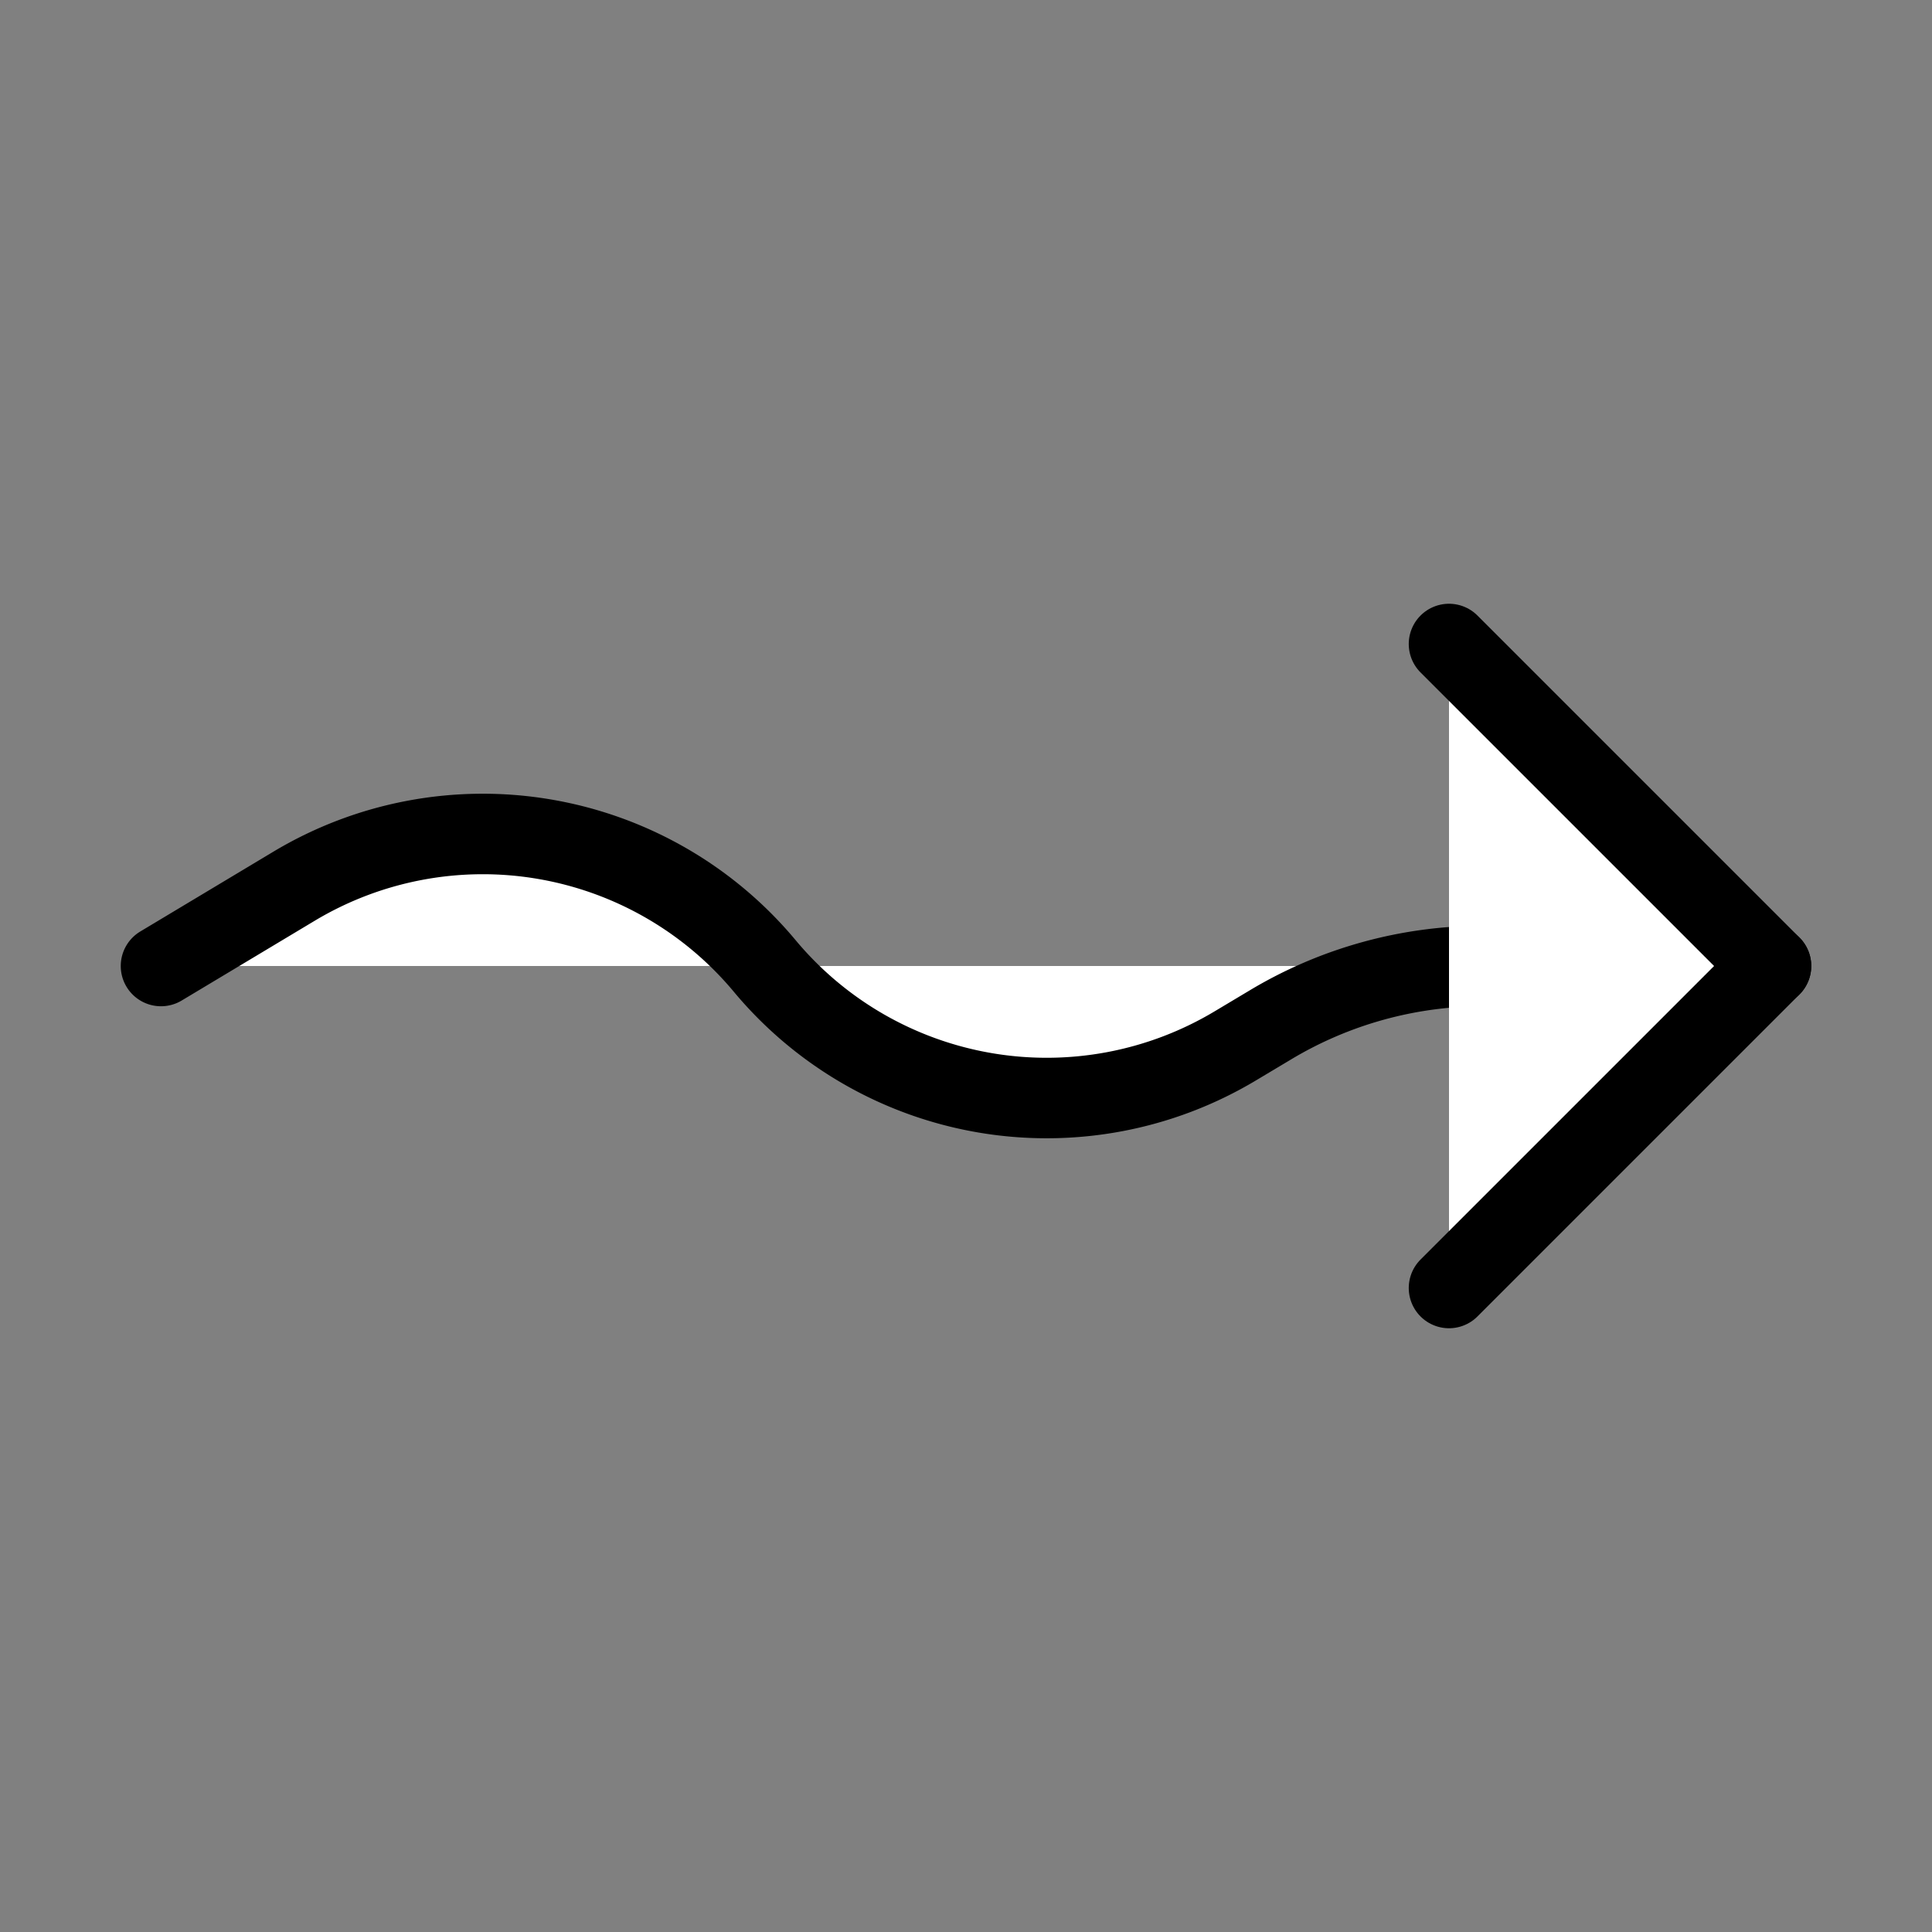
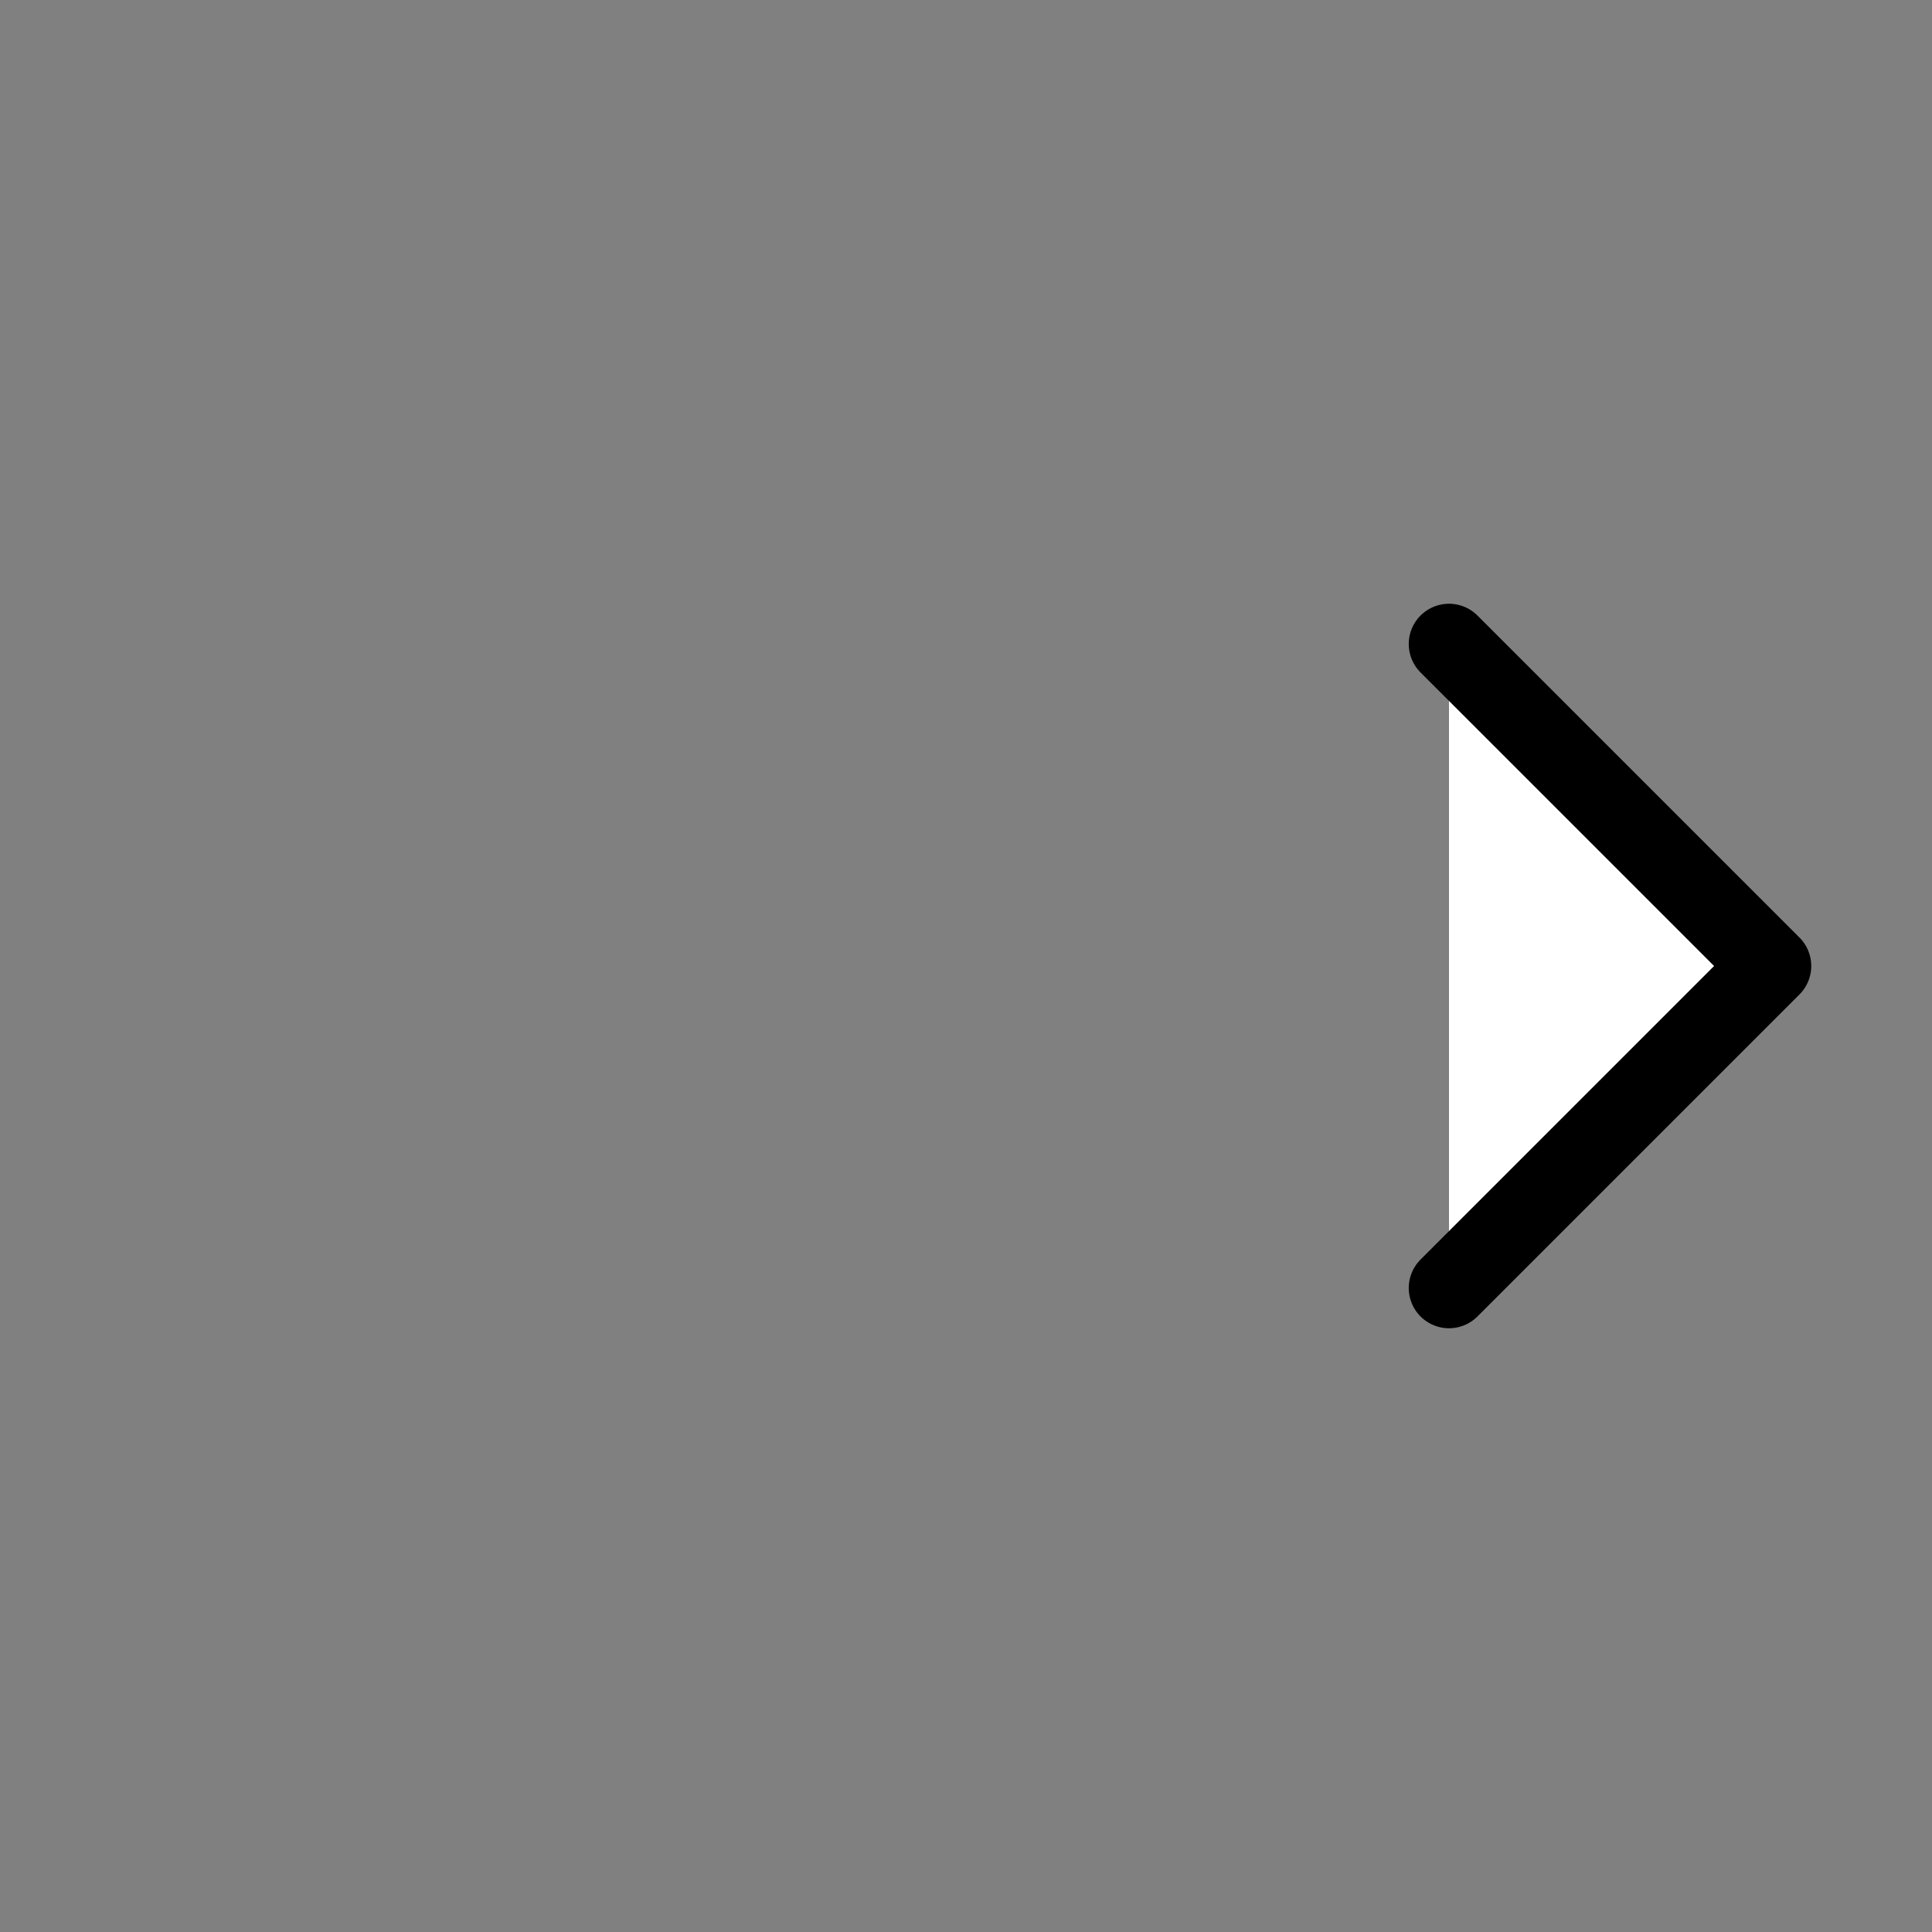
<svg xmlns="http://www.w3.org/2000/svg" width="24" height="24" viewBox="0 0 24 24" fill="#fff" stroke="currentColor" stroke-width="1" stroke-linecap="round" stroke-linejoin="round" class="lucide lucide-icon">
  <rect x="0" y="0" width="24" height="24" fill="#808080" stroke="none" />
  <style>
        @media screen and (prefers-color-scheme: light) {
          svg { fill: transparent !important; }
        }
        @media screen and (prefers-color-scheme: dark) {
          svg { stroke: #fff; fill: transparent !important; }
        }
      </style>
-   <path d="m2 12 1.651-.99A4.56 4.56 0 0 1 9.5 12v0a4.56 4.56 0 0 0 5.849.99l.43-.257A5.136 5.136 0 0 1 18.425 12H22" />
  <path d="m18 8 4 4-4 4" />
</svg>